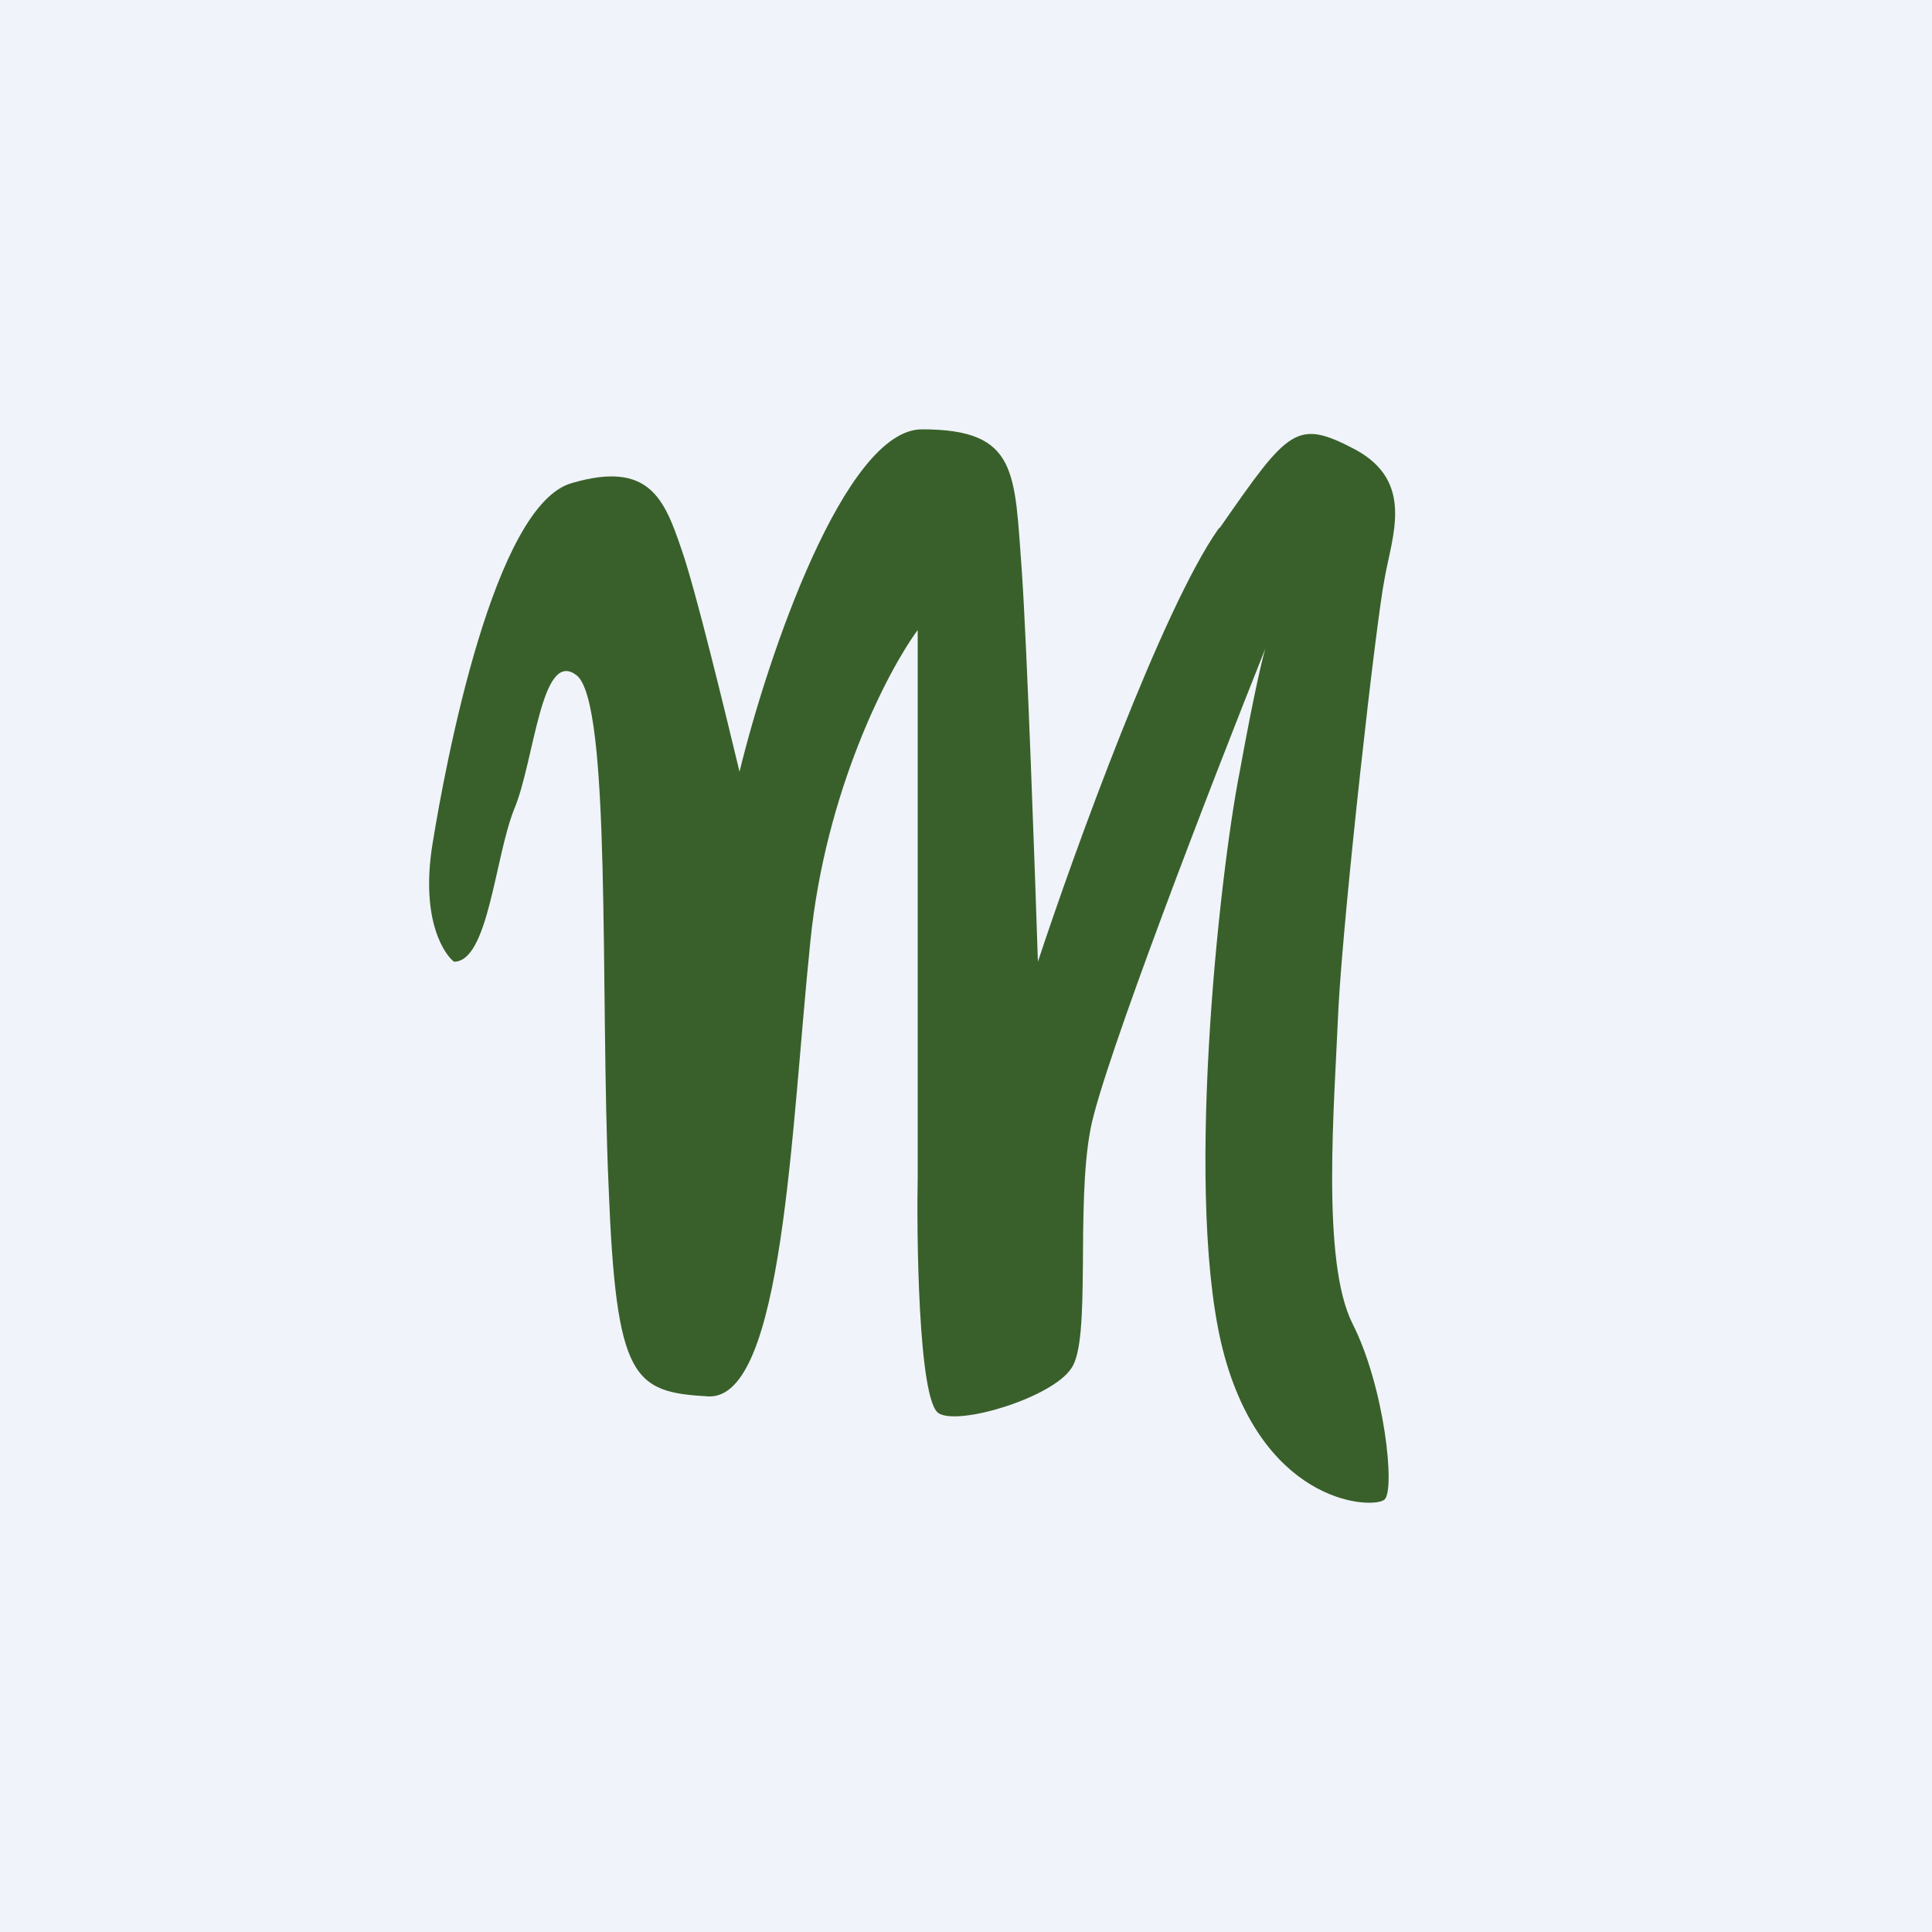
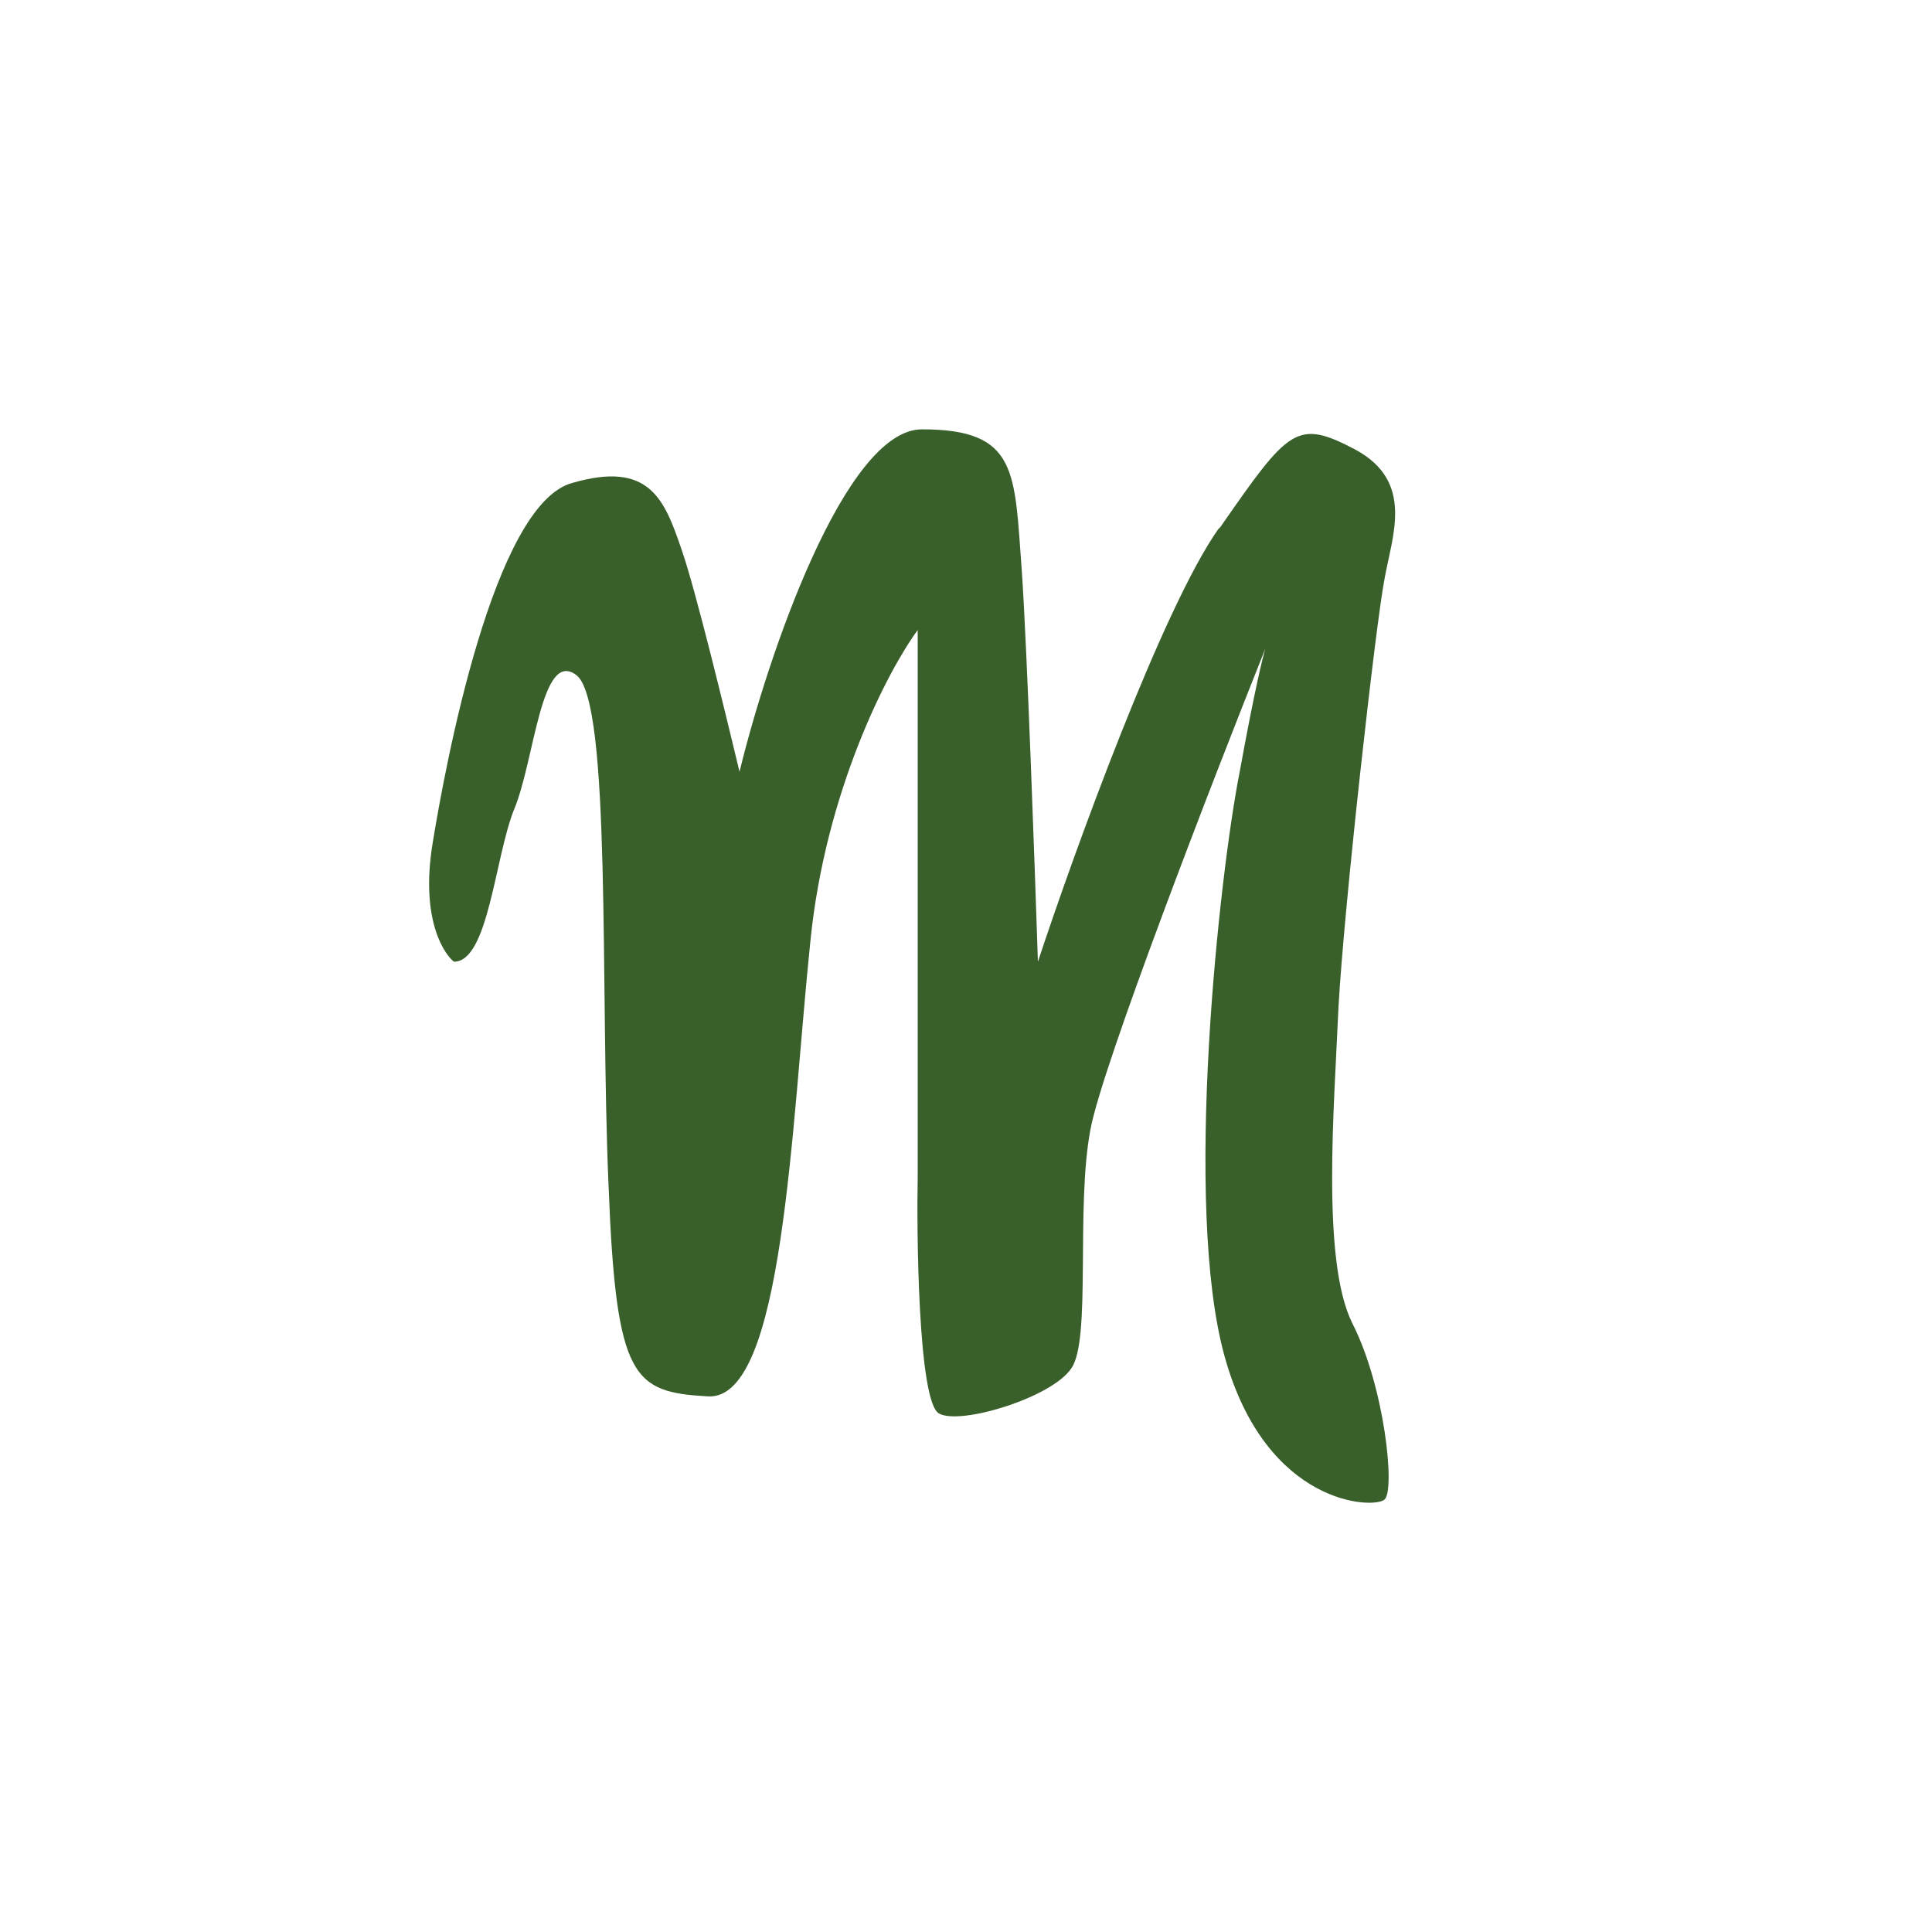
<svg xmlns="http://www.w3.org/2000/svg" width="18" height="18" viewBox="0 0 18 18">
-   <path fill="#F0F3FA" d="M0 0h18v18H0z" />
  <path d="M4.03 7.86c-.12.74.13 1.05.2 1.1.32 0 .38-.97.56-1.42.19-.45.25-1.5.58-1.25.33.25.22 2.94.3 4.76.07 1.81.23 1.92.93 1.96.7.03.77-2.5.95-4.24.14-1.4.72-2.52 1-2.9v5.1c-.01.45 0 2.1.2 2.2.2.11 1.05-.15 1.23-.42.19-.26.04-1.5.18-2.23.11-.59 1.13-3.23 1.63-4.48-.02.06-.1.38-.24 1.15-.19.96-.53 4.05-.14 5.45.39 1.4 1.4 1.42 1.49 1.33.1-.09 0-1.05-.3-1.64-.29-.58-.17-2.01-.13-2.94.05-.93.35-3.6.43-4 .07-.4.28-.9-.27-1.2-.55-.29-.62-.2-1.26.72l-.02.02c-.52.74-1.34 3-1.68 4.03-.03-.91-.1-2.9-.15-3.64C9.45 4.4 9.49 4 8.59 4c-.72 0-1.44 2.12-1.7 3.19-.13-.54-.41-1.7-.54-2.07-.16-.47-.3-.83-1.02-.62-.73.2-1.18 2.62-1.3 3.36Z" fill="#39602A" />
</svg>